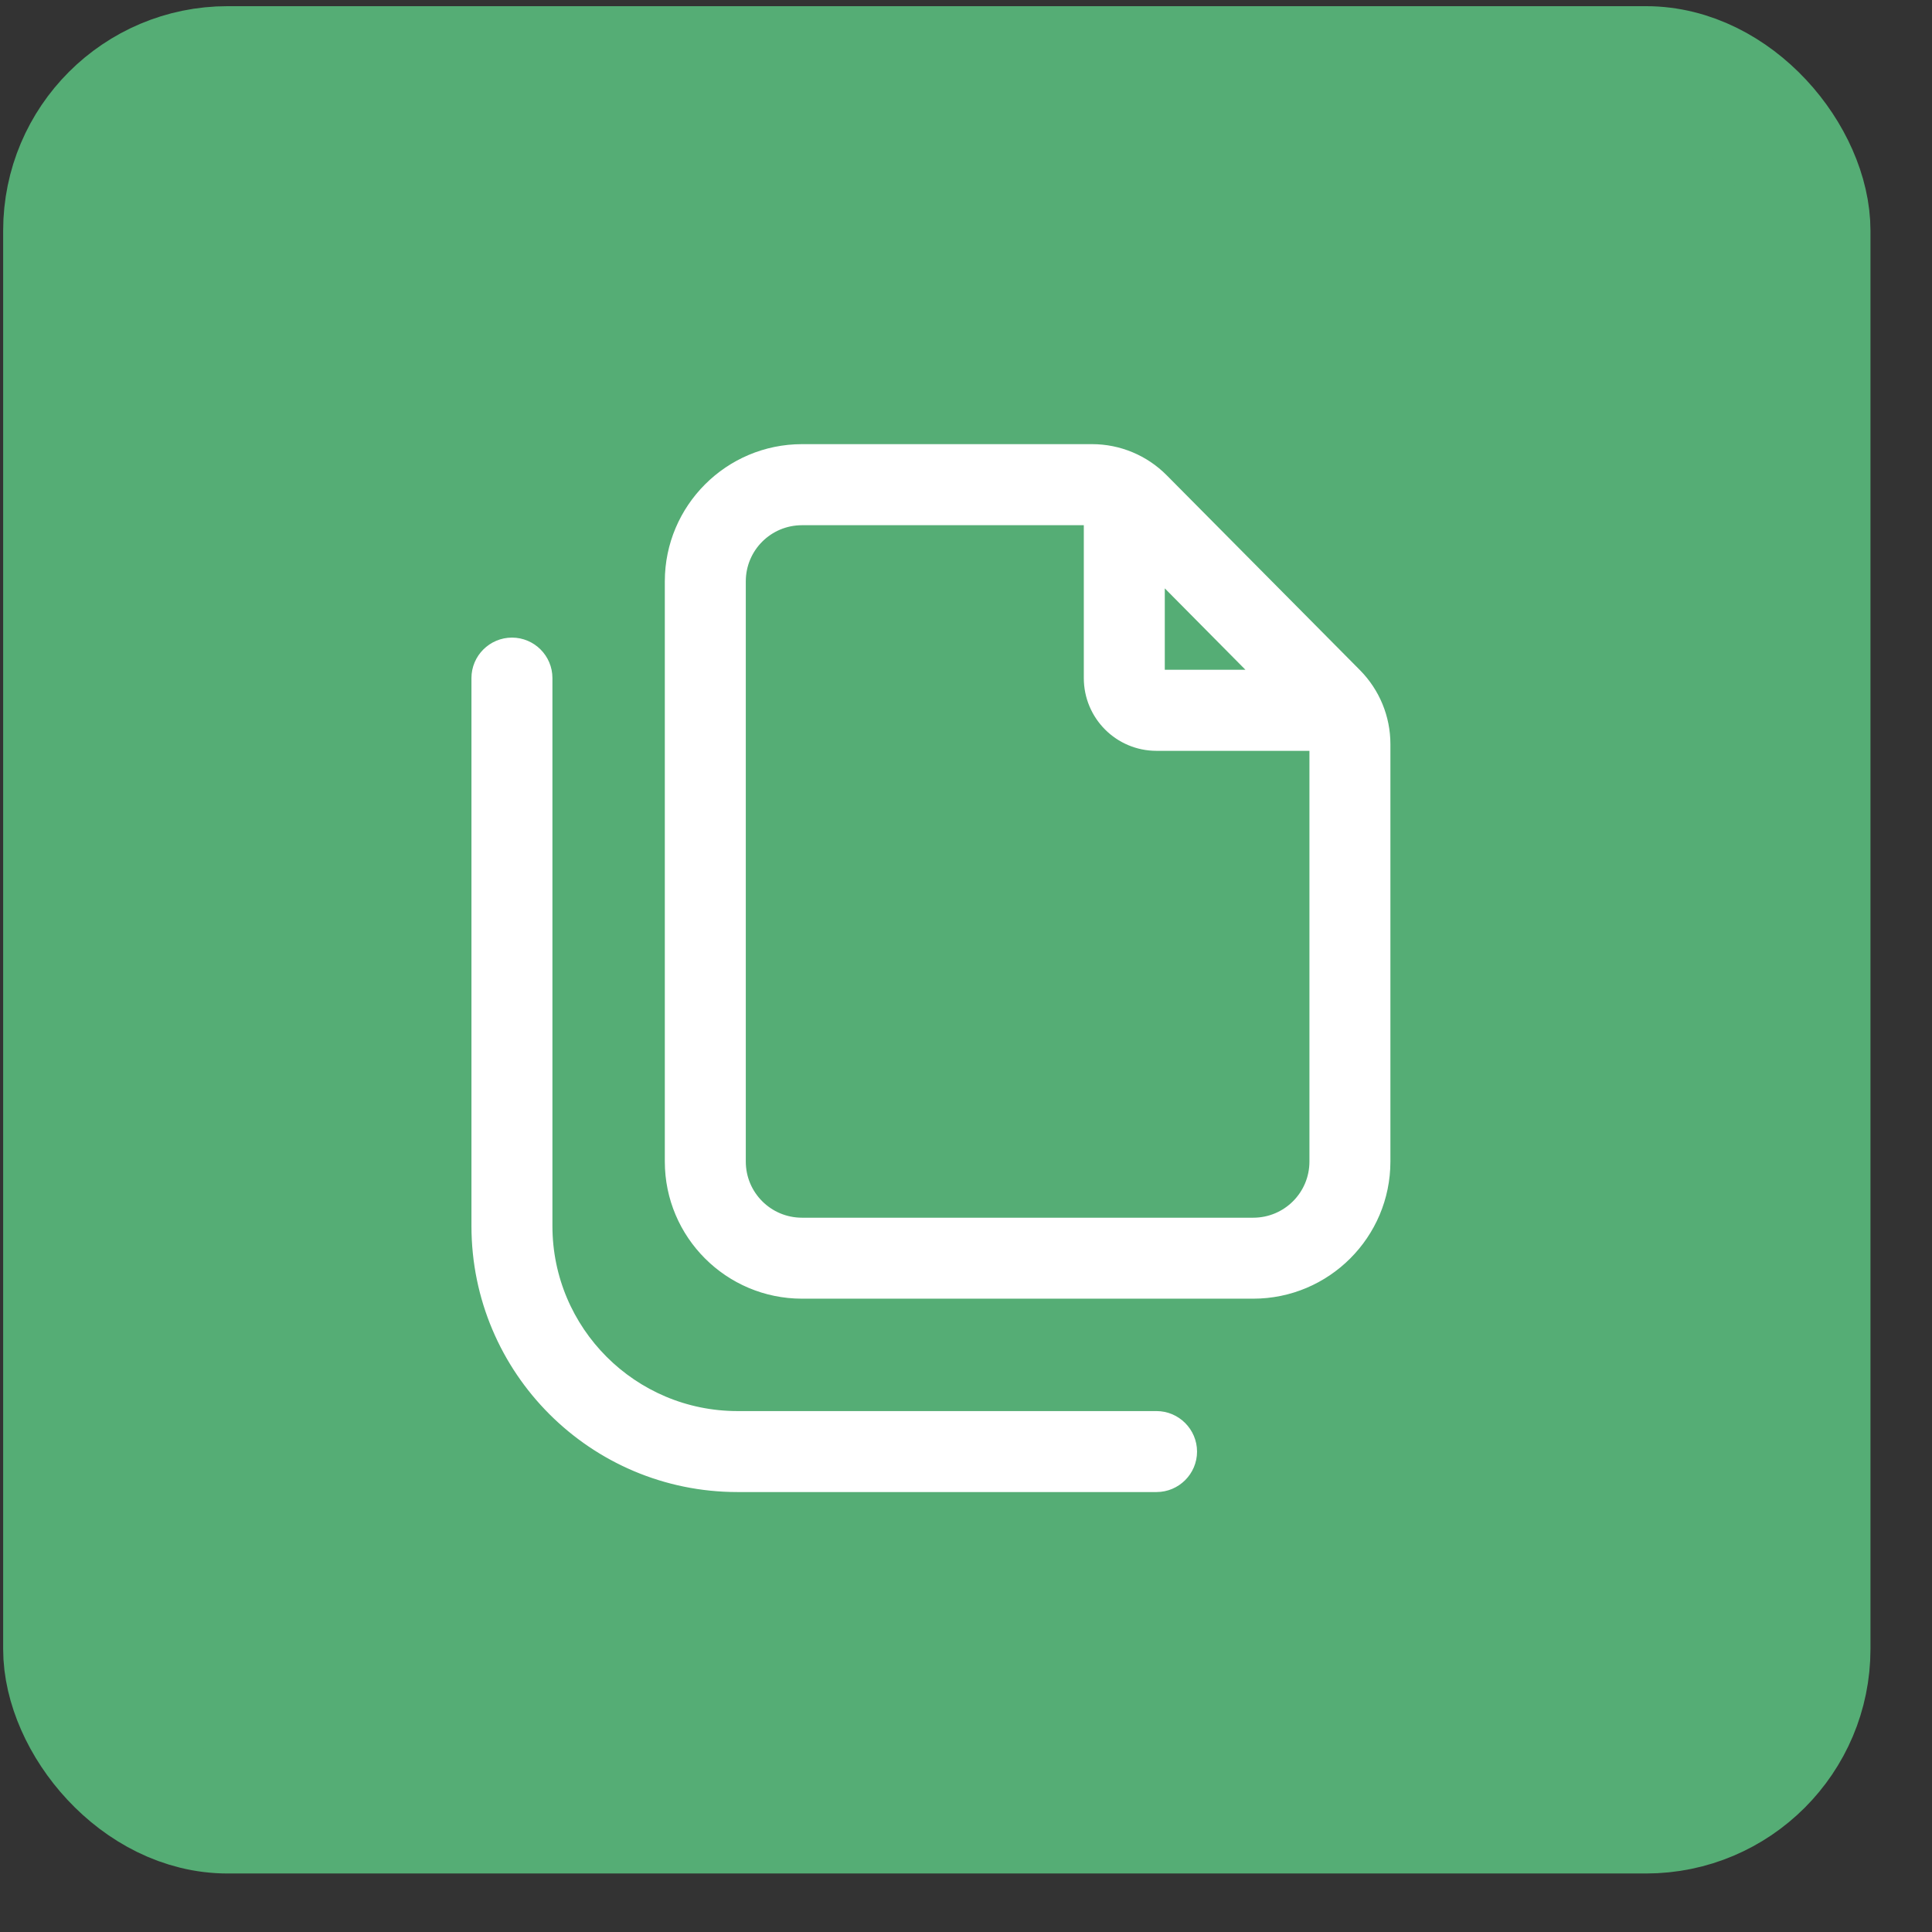
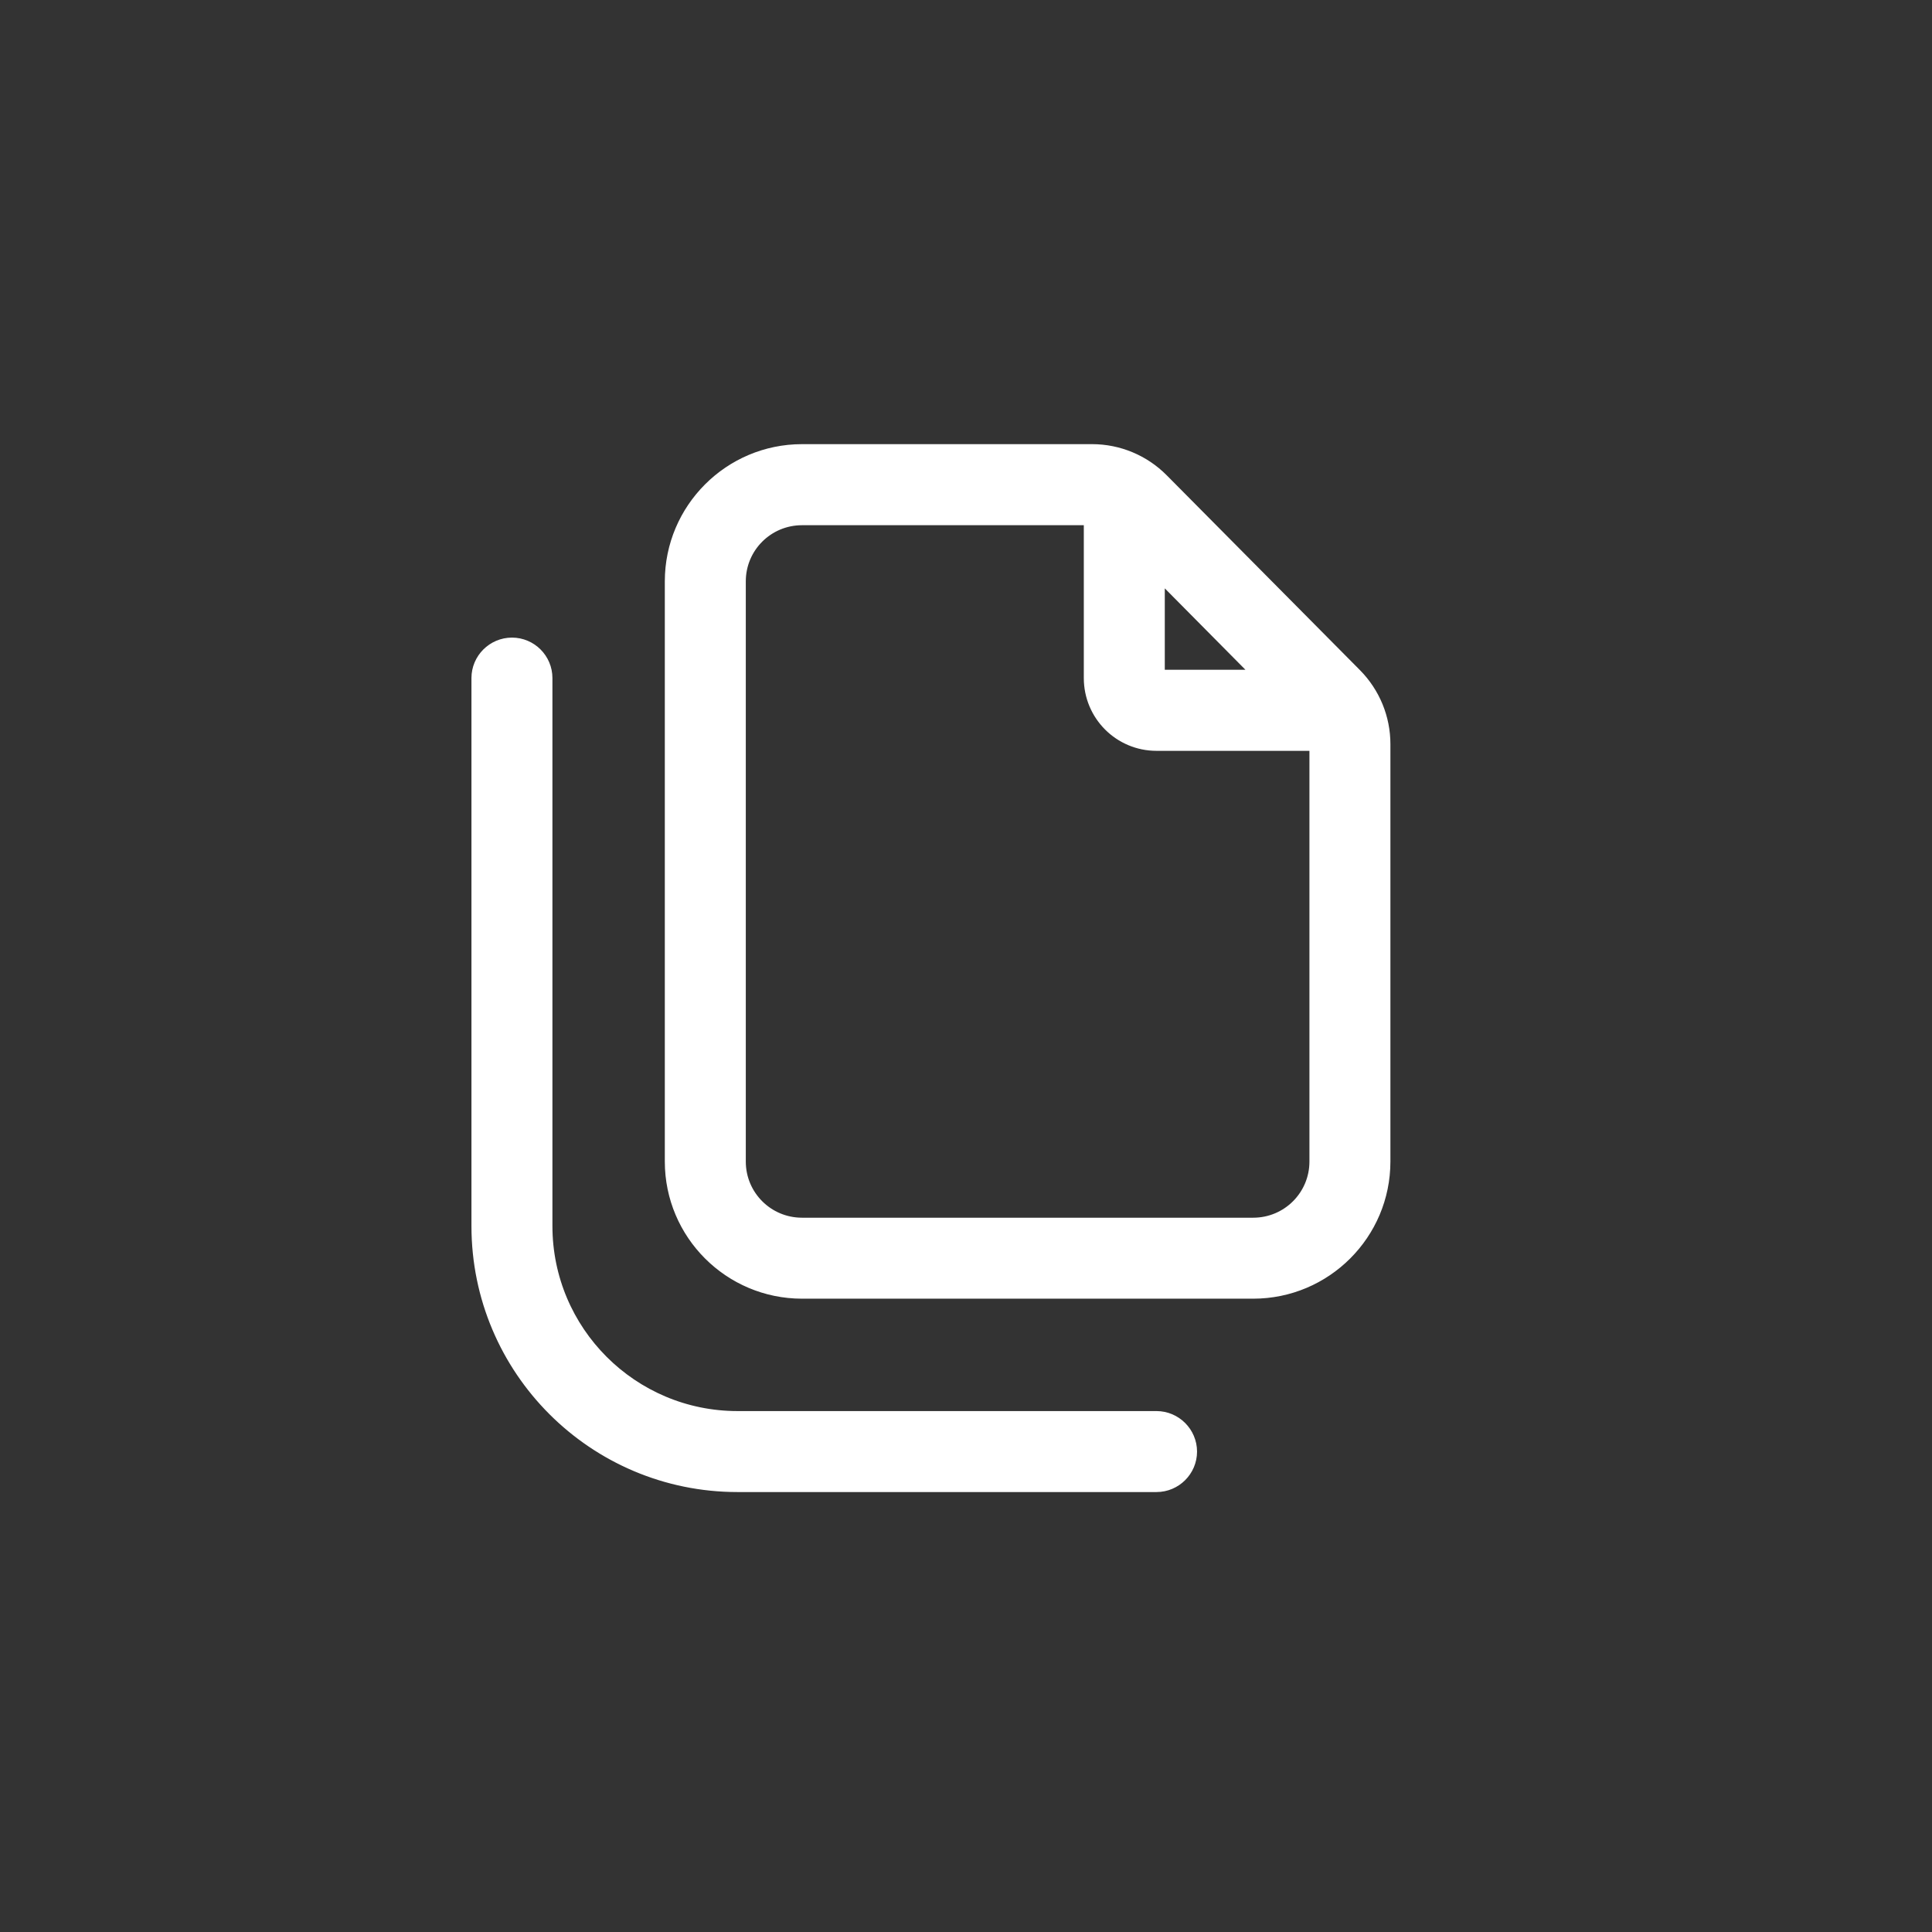
<svg xmlns="http://www.w3.org/2000/svg" width="23" height="23" viewBox="0 0 23 23" fill="none">
  <rect x="0" y="0" width="23" height="23" fill="#333333" stroke="none" />
-   <rect x="0.761" y="0.797" width="20.783" height="20.783" rx="1.949" fill="#55AD75" stroke="#55AD75" stroke-width="1.447" />
  <path d="M9.548 14.595C9.123 14.595 8.78 14.252 8.78 13.828V6.921C8.78 6.497 9.123 6.154 9.548 6.154H13.001V8.072C13.001 8.497 13.344 8.84 13.768 8.84H15.687C15.687 8.847 15.687 8.852 15.687 8.859V13.828C15.687 14.252 15.344 14.595 14.919 14.595H9.548ZM13.768 6.765L15.063 8.072H13.768V6.765ZM9.548 5.386C8.701 5.386 8.013 6.075 8.013 6.921V13.828C8.013 14.674 8.701 15.362 9.548 15.362H14.919C15.766 15.362 16.454 14.674 16.454 13.828V8.859C16.454 8.554 16.334 8.264 16.121 8.048L13.819 5.727C13.603 5.509 13.308 5.386 13.001 5.386H9.548ZM6.478 8.072C6.478 7.861 6.306 7.689 6.095 7.689C5.884 7.689 5.711 7.861 5.711 8.072V14.595C5.711 16.29 7.085 17.664 8.78 17.664H13.768C13.979 17.664 14.152 17.492 14.152 17.281C14.152 17.07 13.979 16.897 13.768 16.897H8.78C7.509 16.897 6.478 15.866 6.478 14.595V8.072Z" fill="white" stroke="white" stroke-width="0.197" />
</svg>